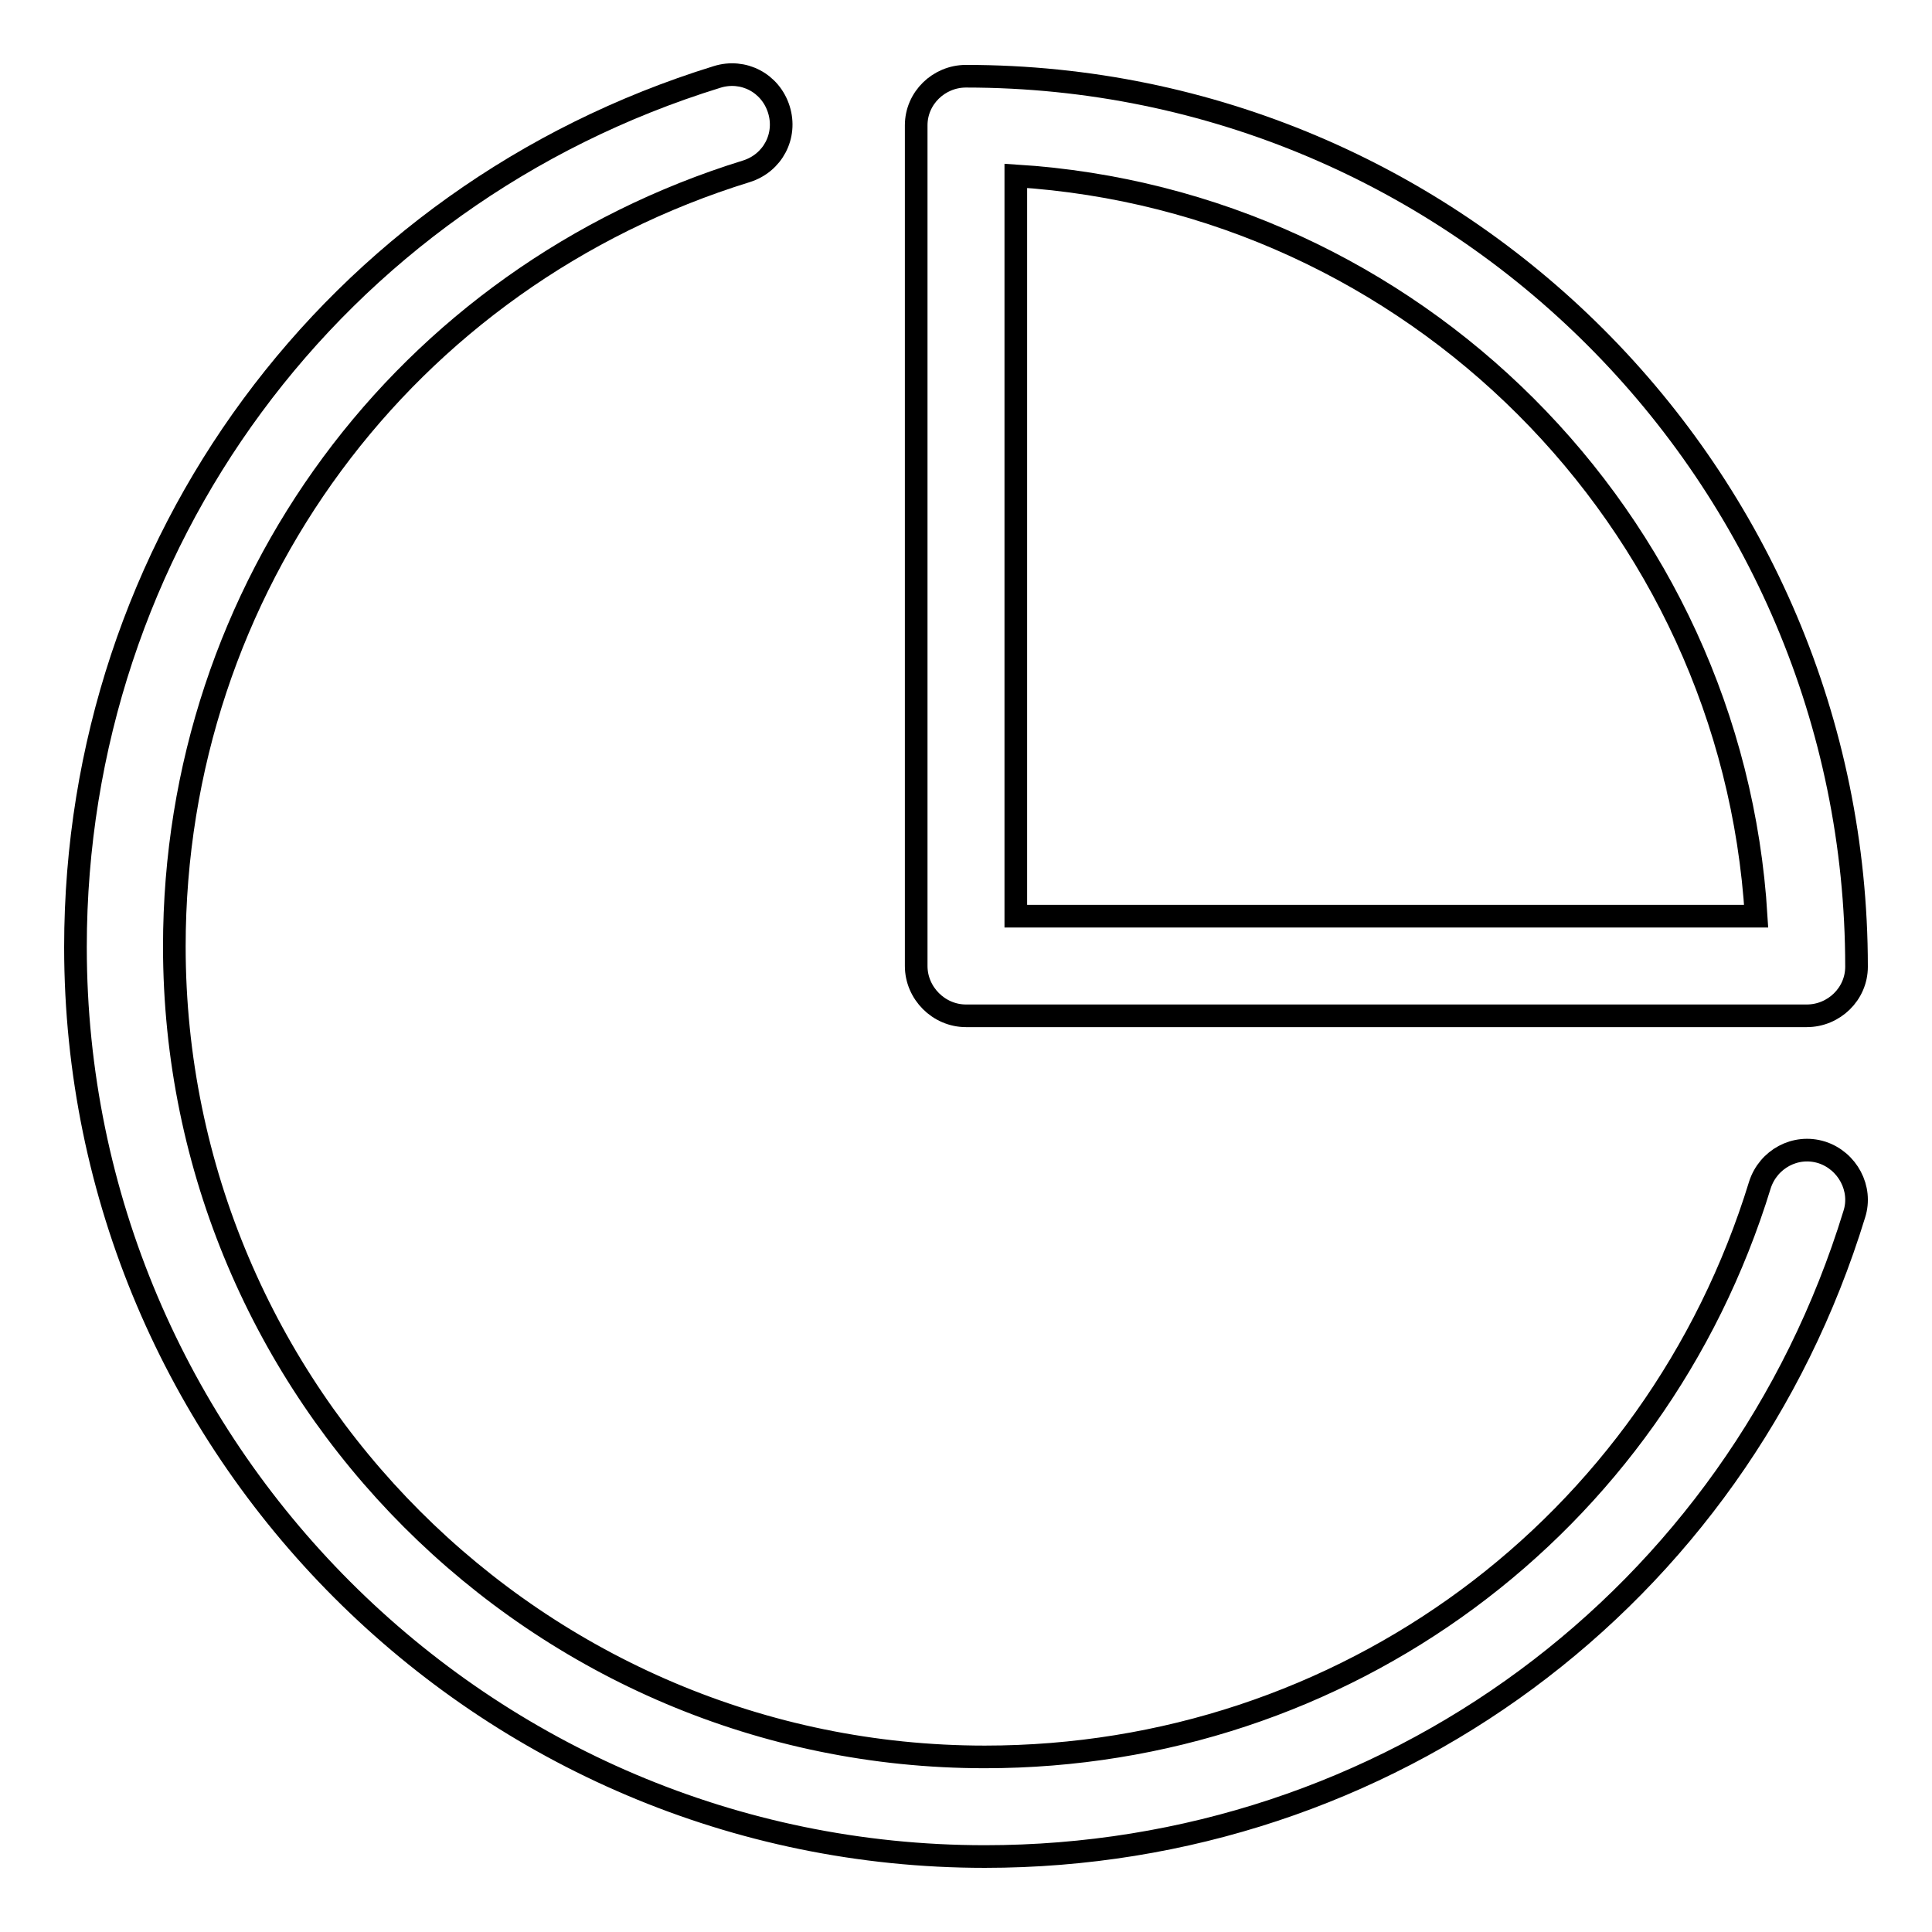
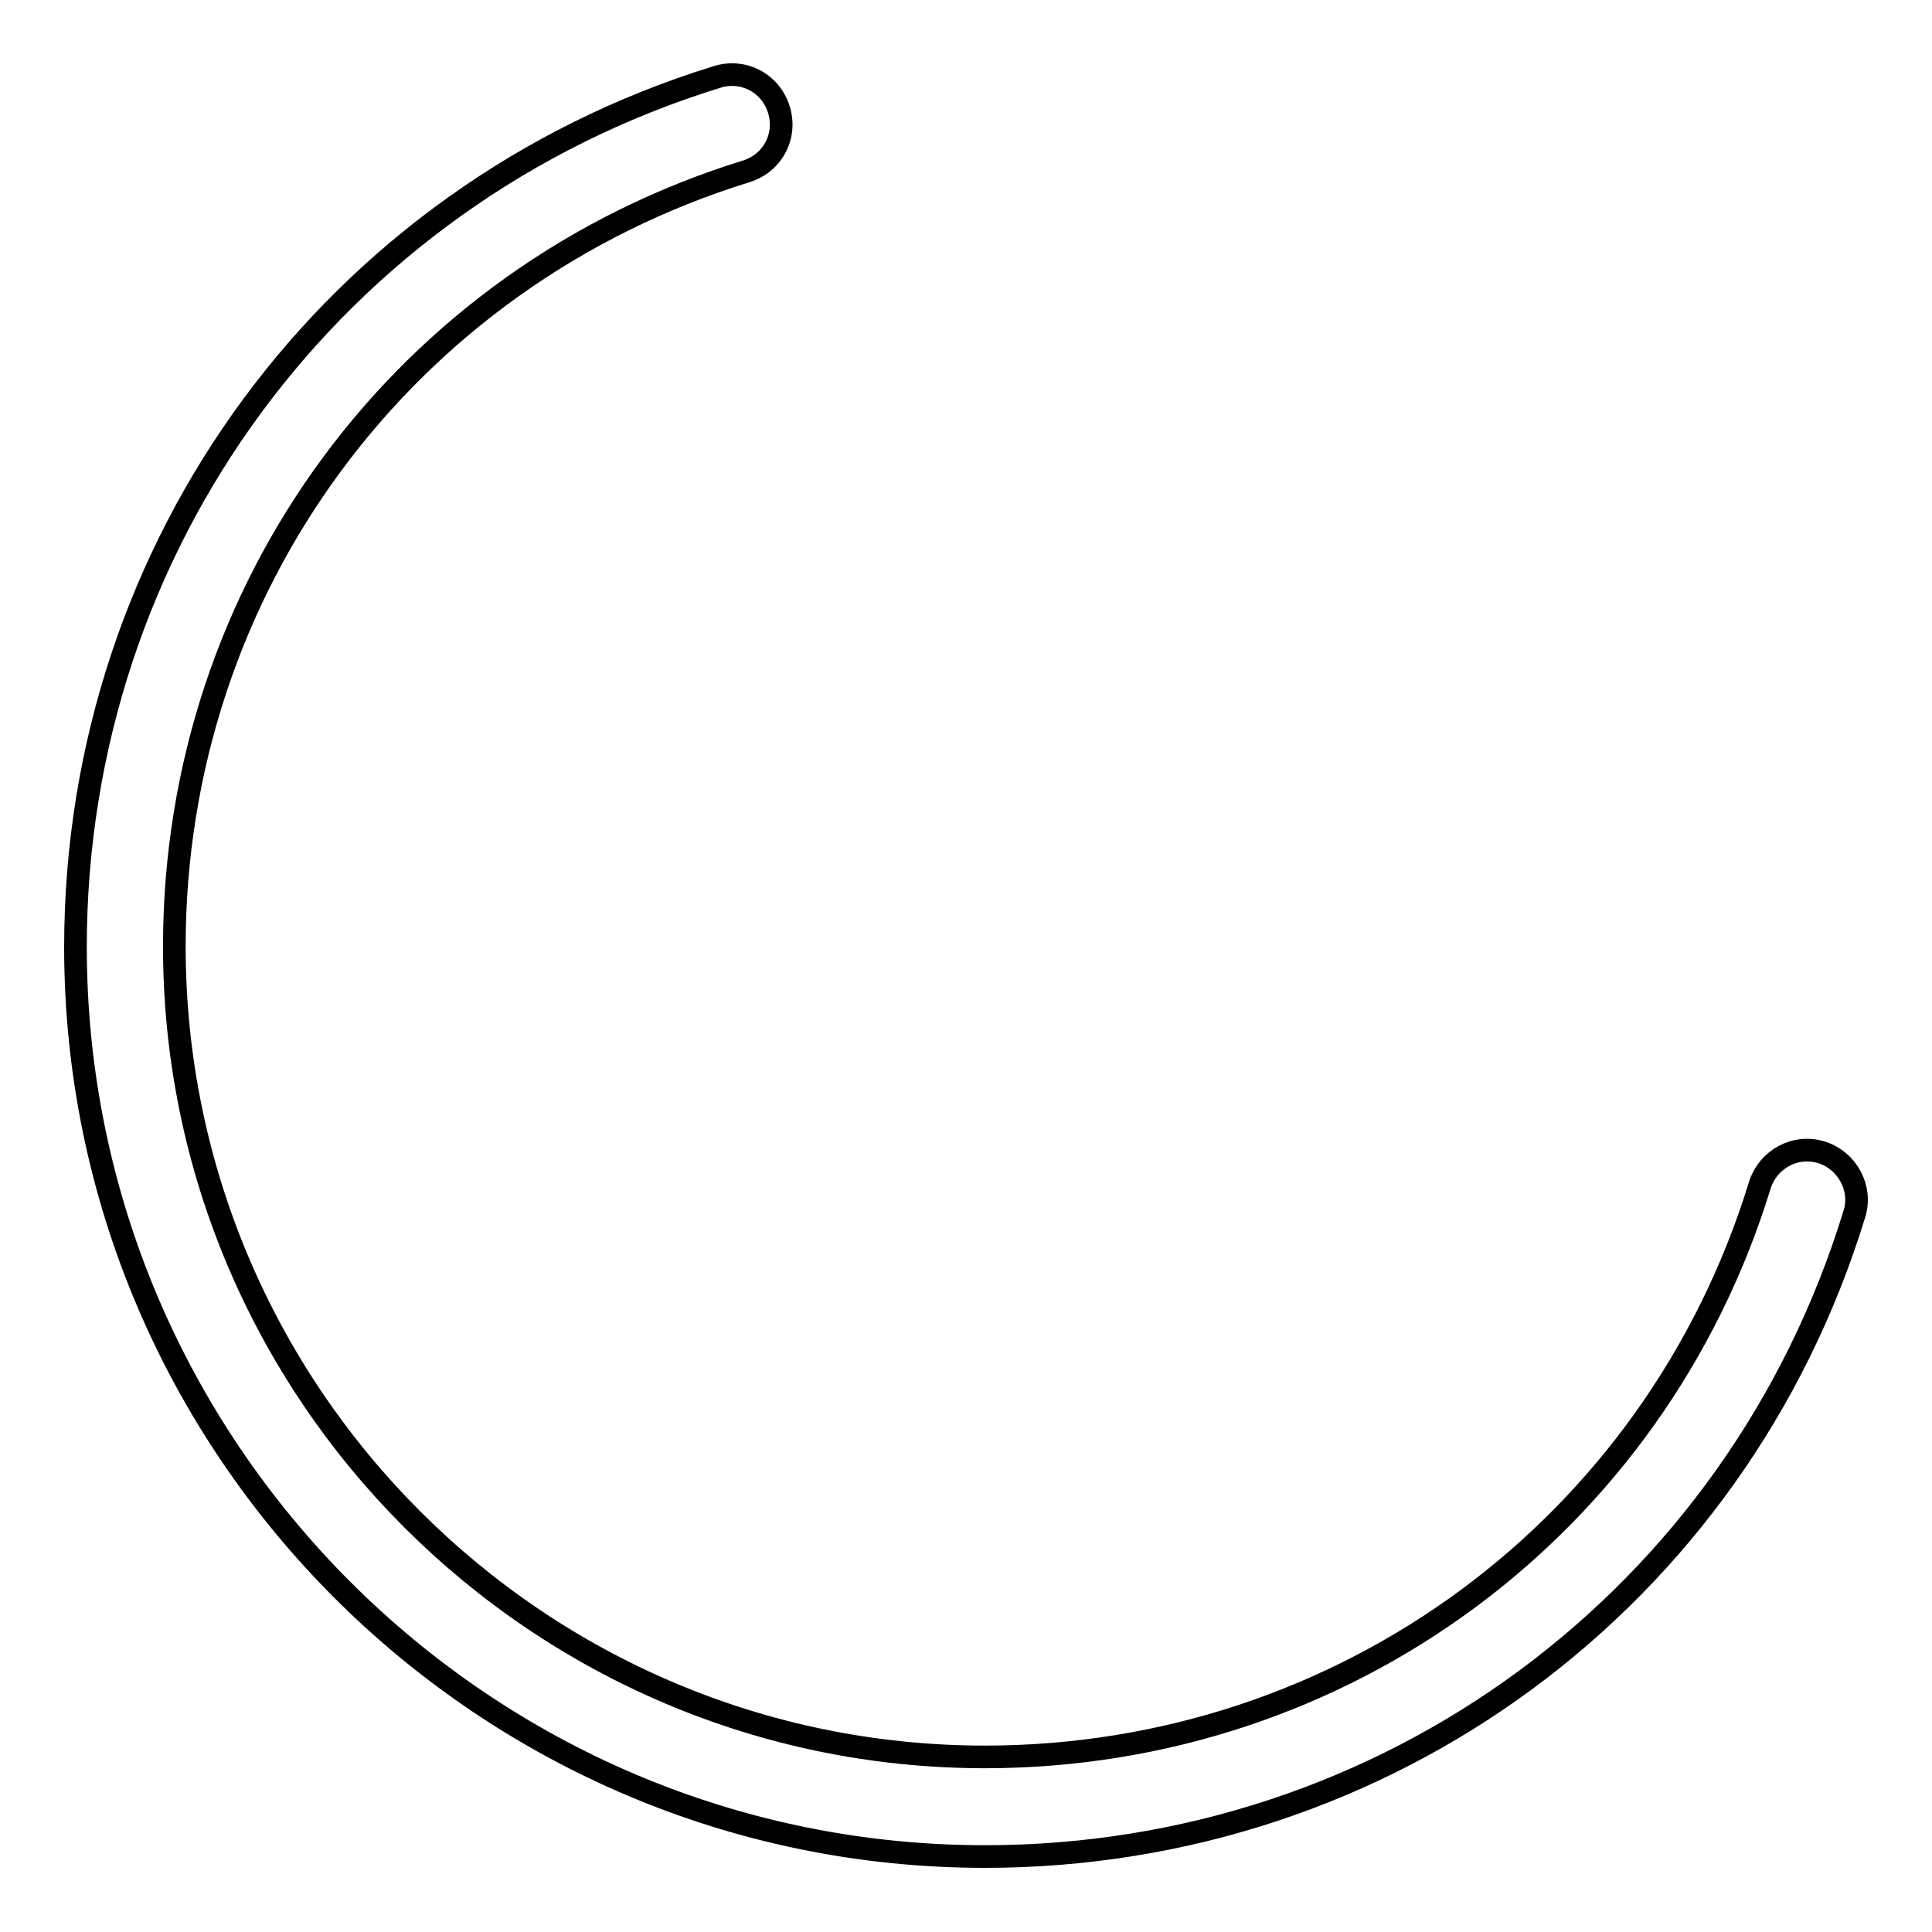
<svg xmlns="http://www.w3.org/2000/svg" version="1.1" x="0px" y="0px" viewBox="0 0 256 256" enable-background="new 0 0 256 256" xml:space="preserve">
  <g>
-     <path stroke-width="3" fill-opacity="0" stroke="#000000" d="M128,134.6h111.4c3.6,0,6.6-2.9,6.6-6.5c0,0,0,0,0,0c0-65.1-52.9-118-118-118c-3.6,0-6.6,2.9-6.6,6.5 c0,0,0,0,0,0V128C121.4,131.6,124.4,134.6,128,134.6C128,134.6,128,134.6,128,134.6z M134.6,23.3c52.6,3.3,94.9,45.5,98.1,98.1 h-98.1V23.3z" />
-     <path stroke-width="3" fill-opacity="0" stroke="#000000" d="M241.4,152.7c-3.5-1.1-7.1,0.9-8.2,4.3c-13.9,45.3-55.2,75.8-102.7,75.8c-59.2,0-107.4-48.2-107.4-107.4 c0-47.5,30.5-88.7,75.8-102.7c3.5-1.1,5.4-4.7,4.3-8.2c-1.1-3.5-4.7-5.4-8.2-4.3C44.2,25.9,10,72.2,10,125.5 C10,191.9,64.1,246,130.5,246c53.3,0,99.6-34.2,115.2-85.1C246.8,157.5,244.8,153.8,241.4,152.7L241.4,152.7z" />
+     <path stroke-width="3" fill-opacity="0" stroke="#000000" d="M241.4,152.7c-3.5-1.1-7.1,0.9-8.2,4.3c-13.9,45.3-55.2,75.8-102.7,75.8c-59.2,0-107.4-48.2-107.4-107.4 c0-47.5,30.5-88.7,75.8-102.7c3.5-1.1,5.4-4.7,4.3-8.2c-1.1-3.5-4.7-5.4-8.2-4.3C44.2,25.9,10,72.2,10,125.5 C10,191.9,64.1,246,130.5,246c53.3,0,99.6-34.2,115.2-85.1C246.8,157.5,244.8,153.8,241.4,152.7L241.4,152.7" />
  </g>
</svg>